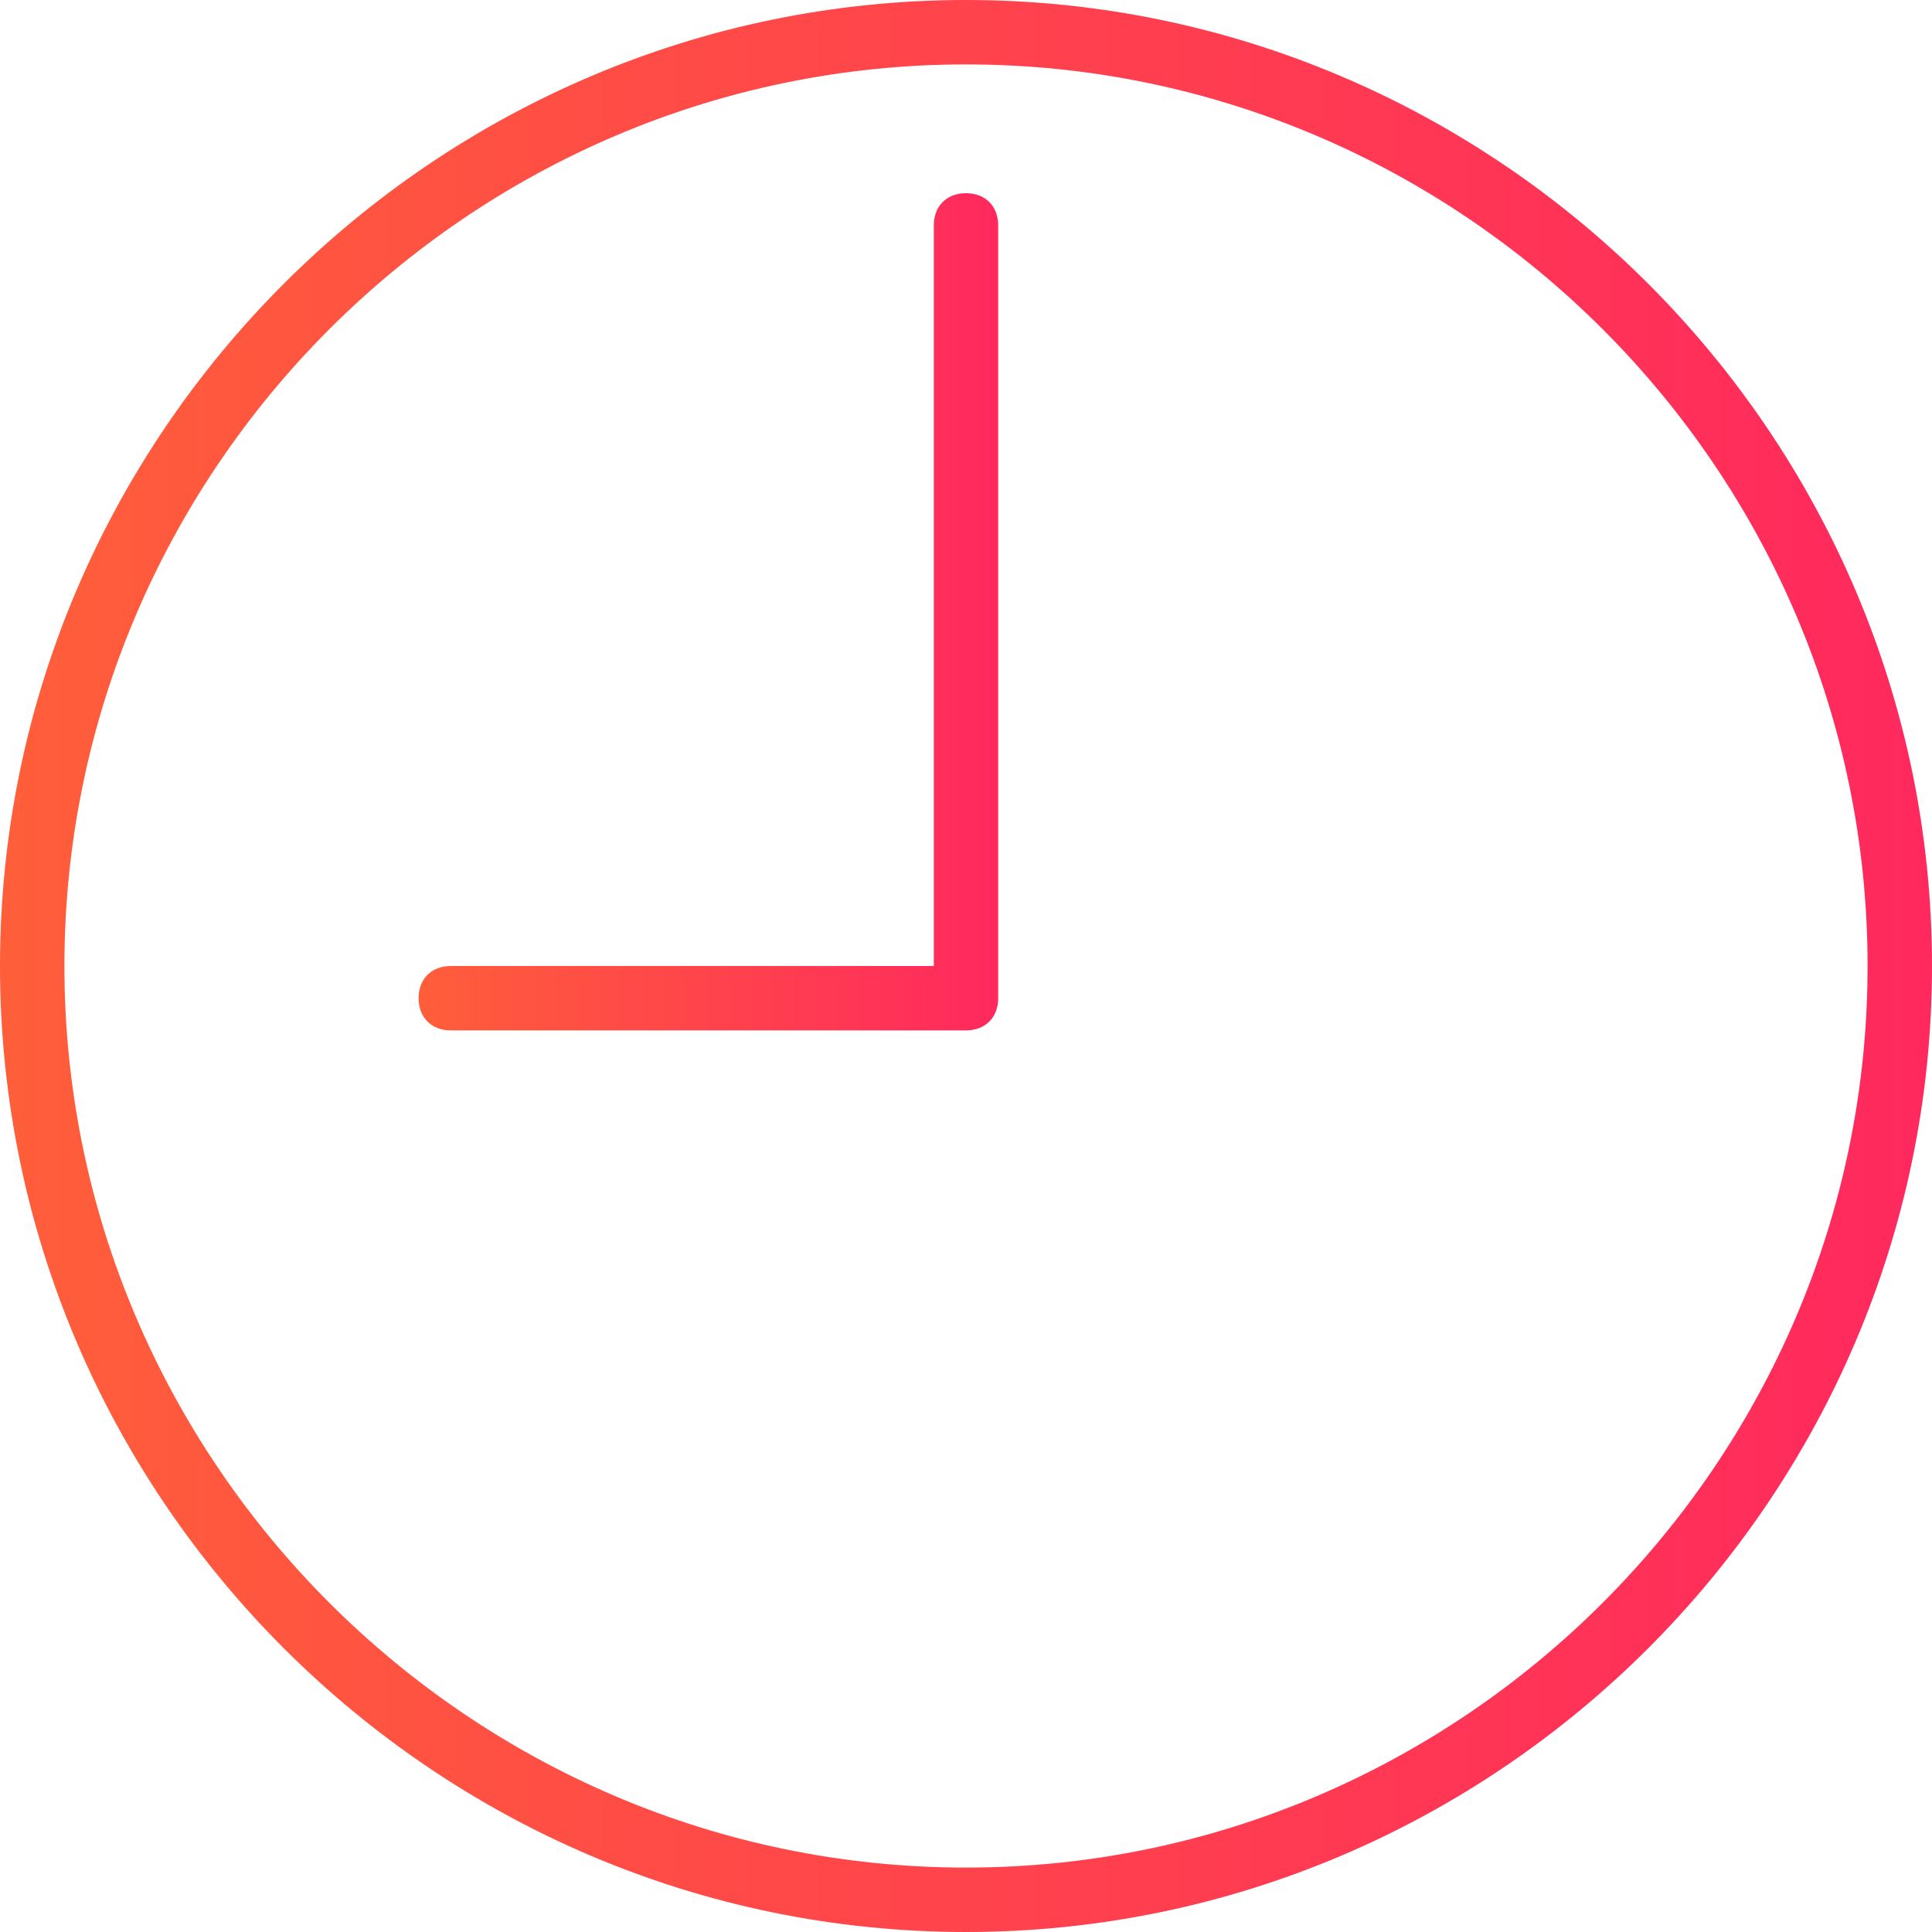
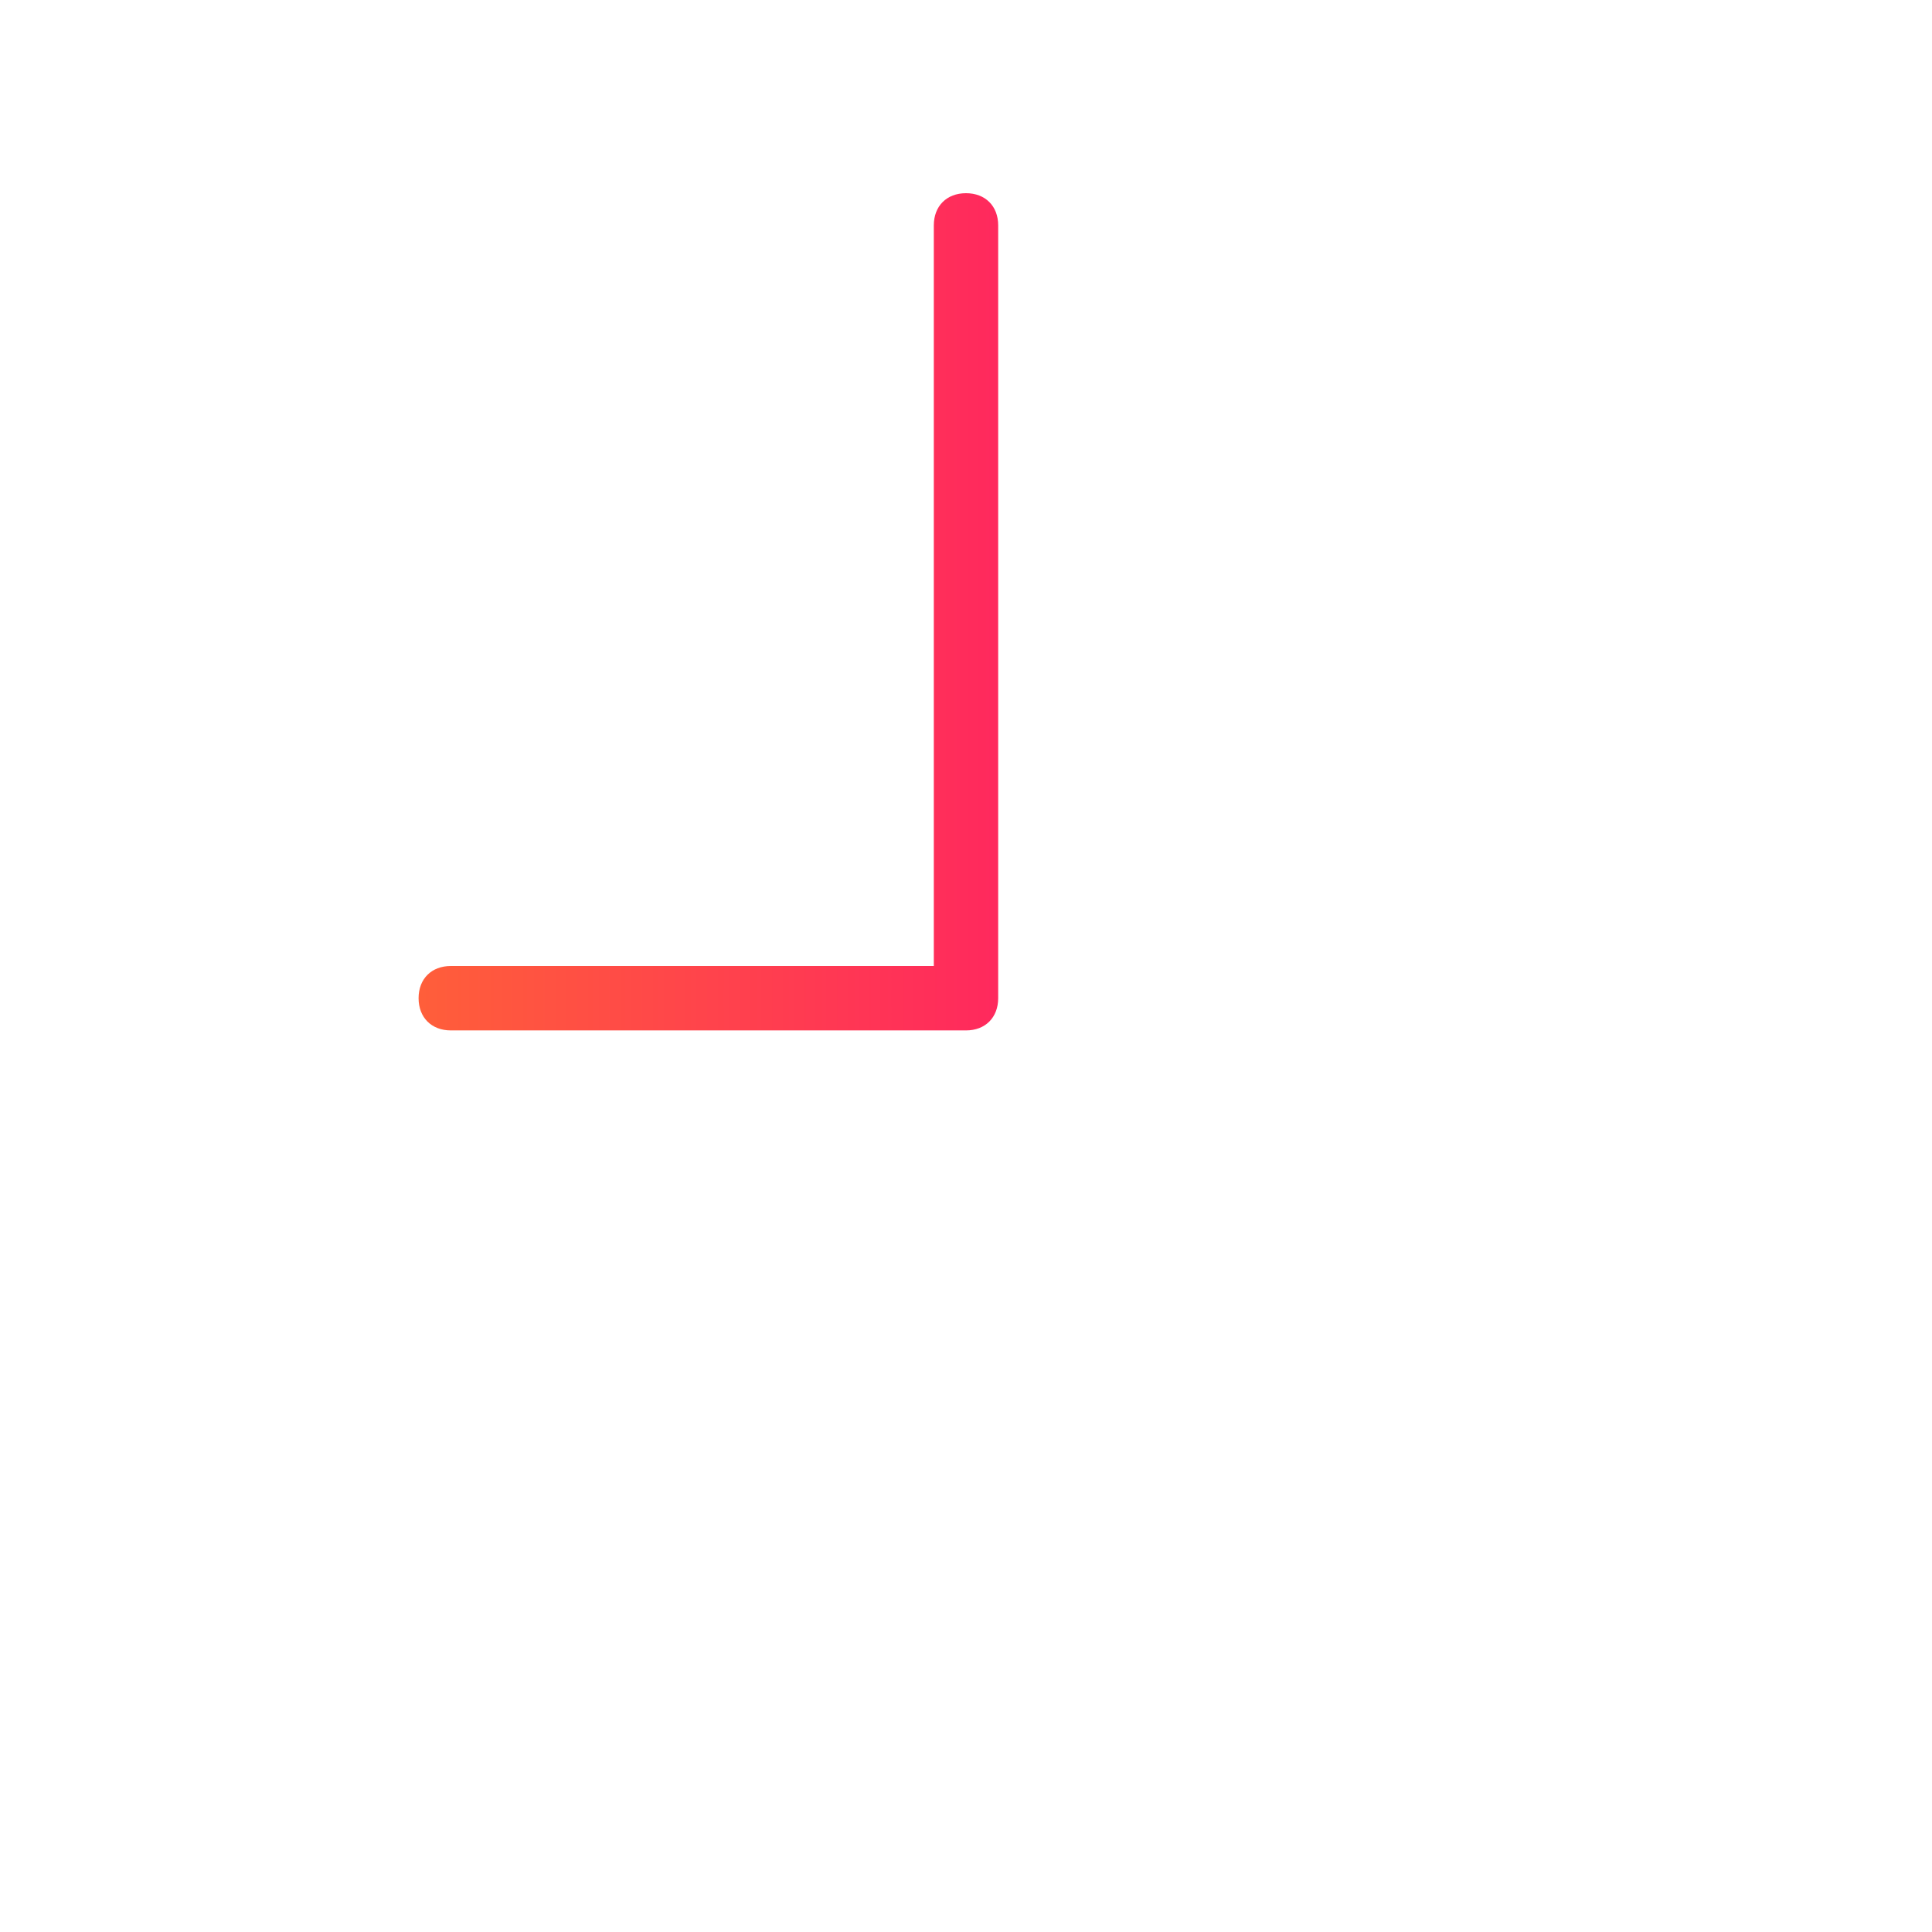
<svg xmlns="http://www.w3.org/2000/svg" width="50" height="50" viewBox="0 0 50 50" fill="none">
  <g clip-path="url(#clip0_1_63)">
-     <path d="M25 0C11.25 0 0 11.25 0 25C0 38.75 11.25 50 25 50C38.75 50 50 38.75 50 25C50 11.25 38.75 0 25 0ZM25 48.333C12.167 48.333 1.667 37.833 1.667 25C1.667 12.167 12.167 1.667 25 1.667C37.833 1.667 48.333 12.167 48.333 25C48.333 37.833 37.833 48.333 25 48.333Z" fill="url(#paint0_linear_1_63)" />
    <path d="M25 5C24.5 5 24.167 5.333 24.167 5.833V25H11.667C11.167 25 10.833 25.333 10.833 25.833C10.833 26.333 11.167 26.667 11.667 26.667H25C25.5 26.667 25.833 26.333 25.833 25.833V5.833C25.833 5.333 25.5 5 25 5Z" fill="url(#paint1_linear_1_63)" />
  </g>
  <defs>
    <linearGradient id="paint0_linear_1_63" x1="0.146" y1="25.056" x2="49.67" y2="25.056" gradientUnits="userSpaceOnUse">
      <stop stop-color="#FF5E3A" />
      <stop offset="1" stop-color="#FF295D" />
    </linearGradient>
    <linearGradient id="paint1_linear_1_63" x1="10.877" y1="15.857" x2="25.734" y2="15.857" gradientUnits="userSpaceOnUse">
      <stop stop-color="#FF5E3A" />
      <stop offset="1" stop-color="#FF295D" />
    </linearGradient>
    <clipPath id="clip0_1_63">
      <rect width="50" height="50" fill="white" />
    </clipPath>
  </defs>
</svg>